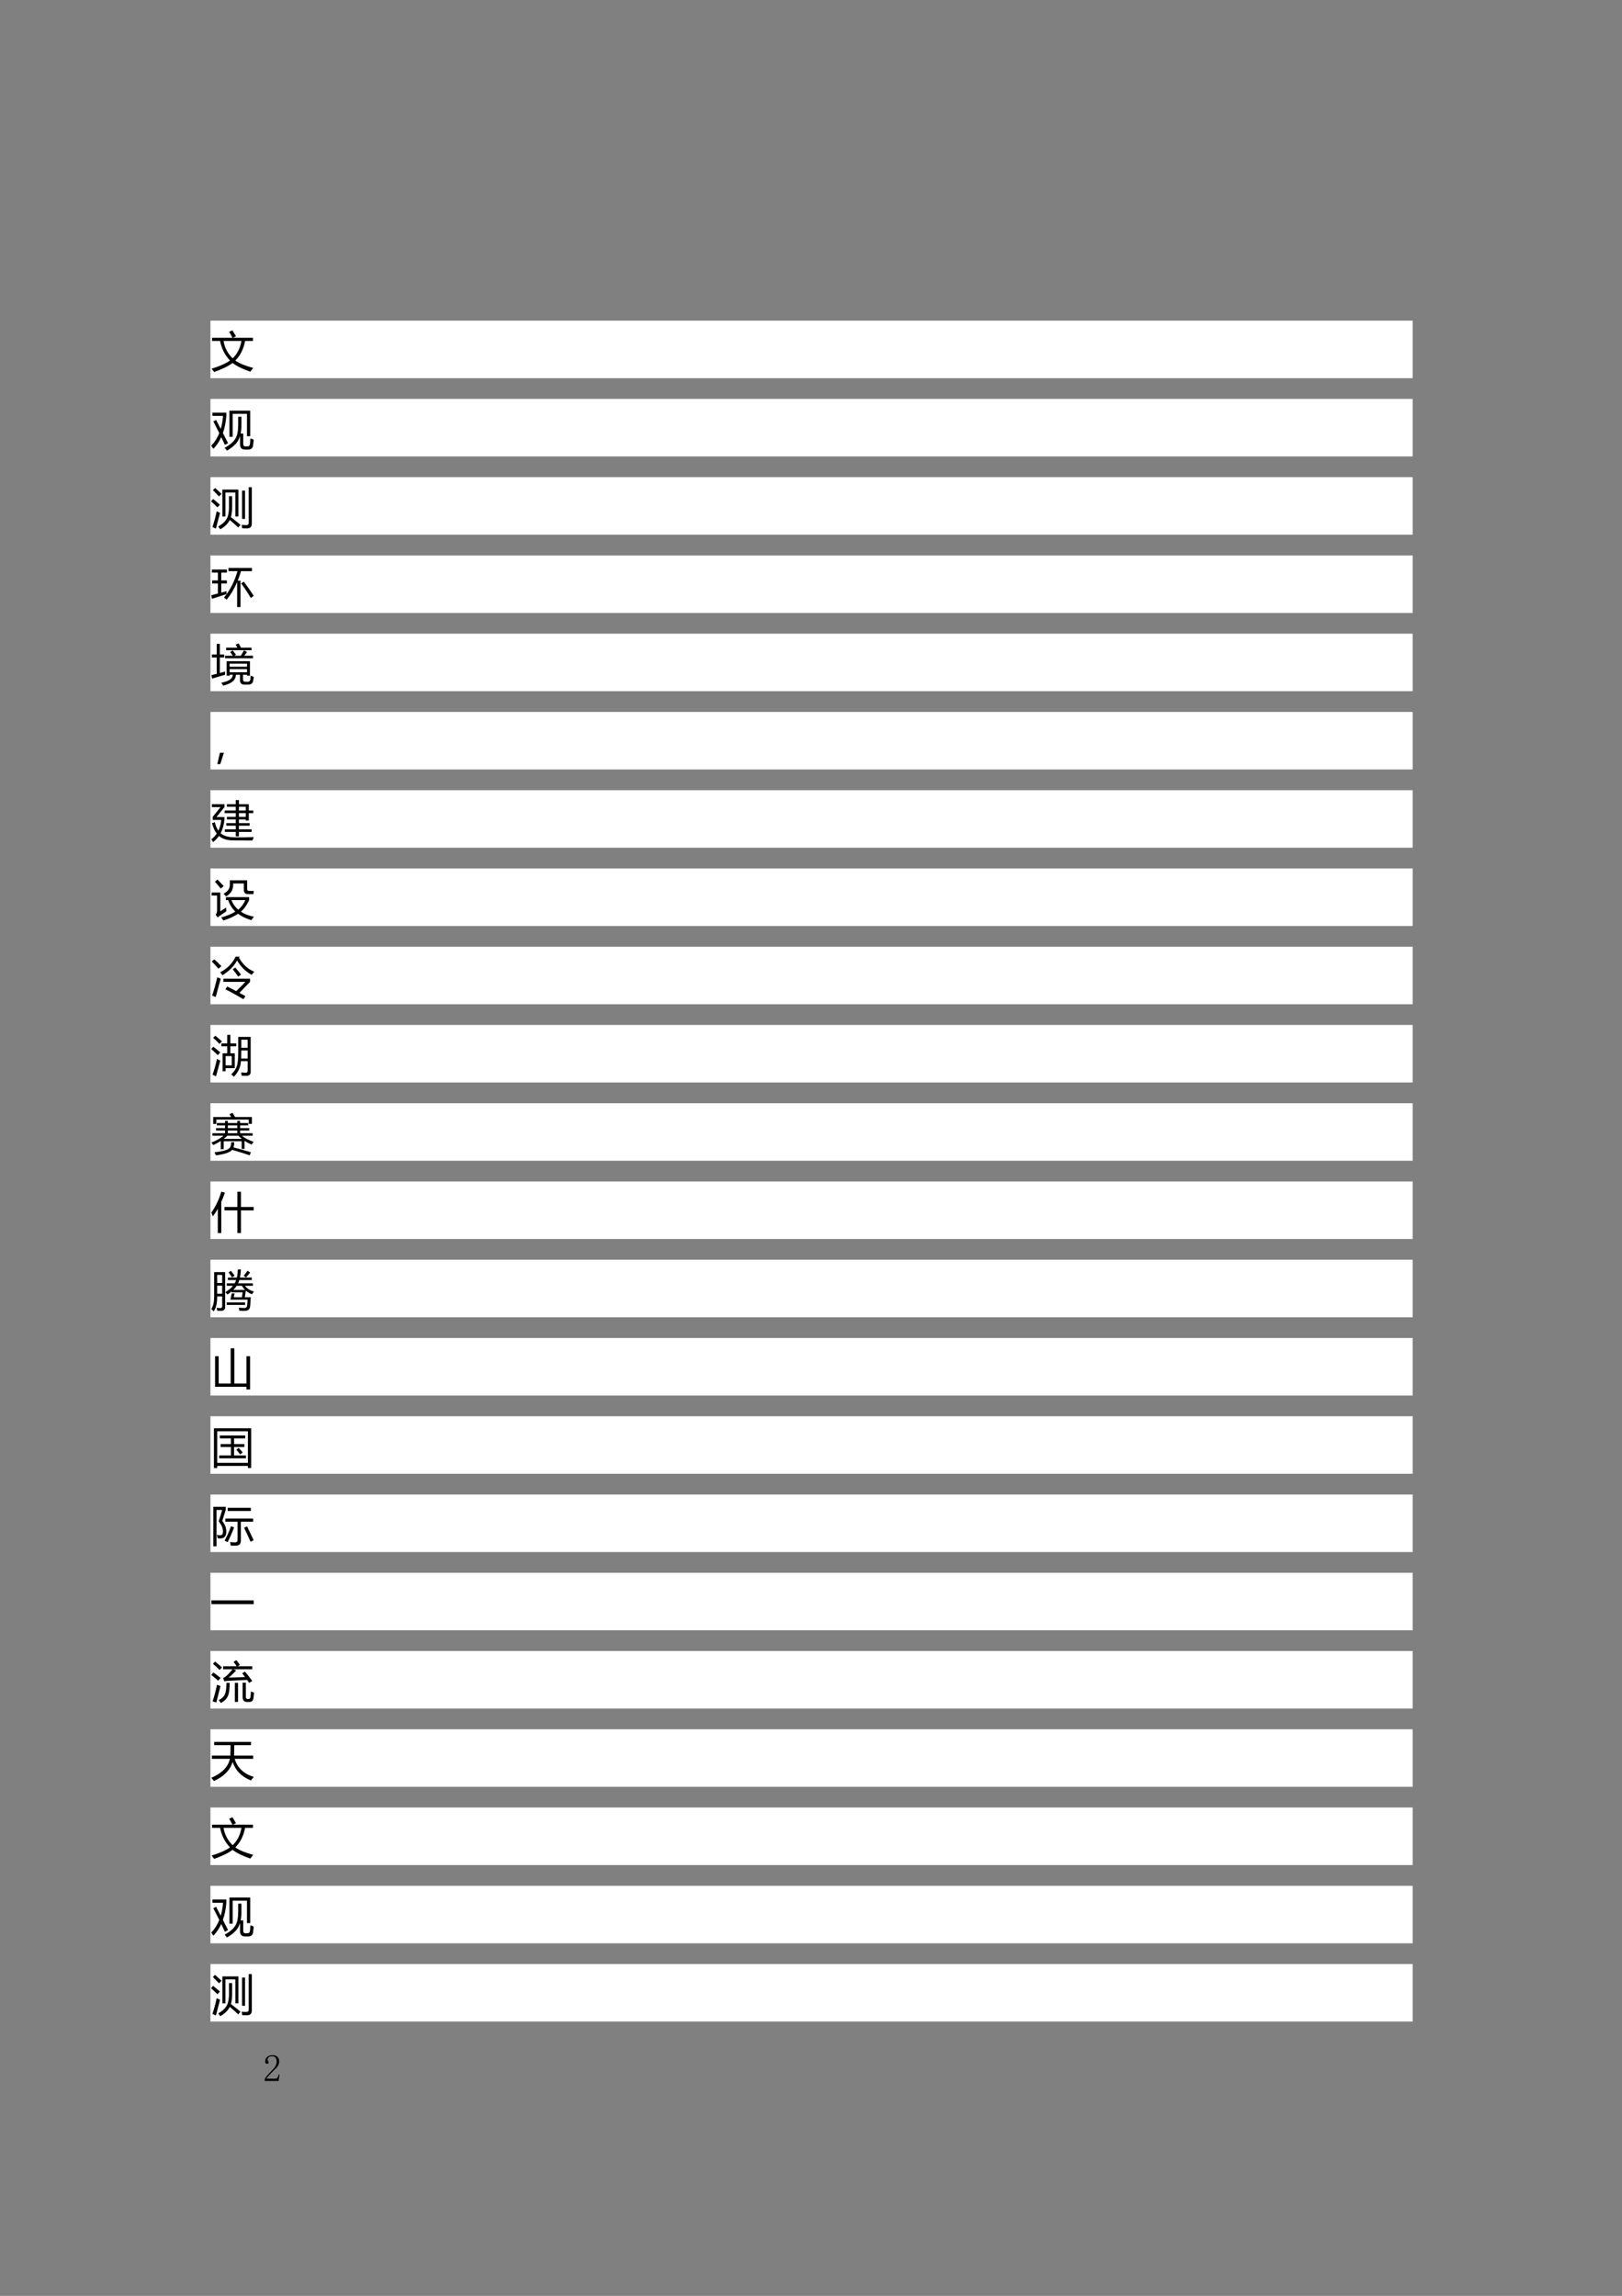
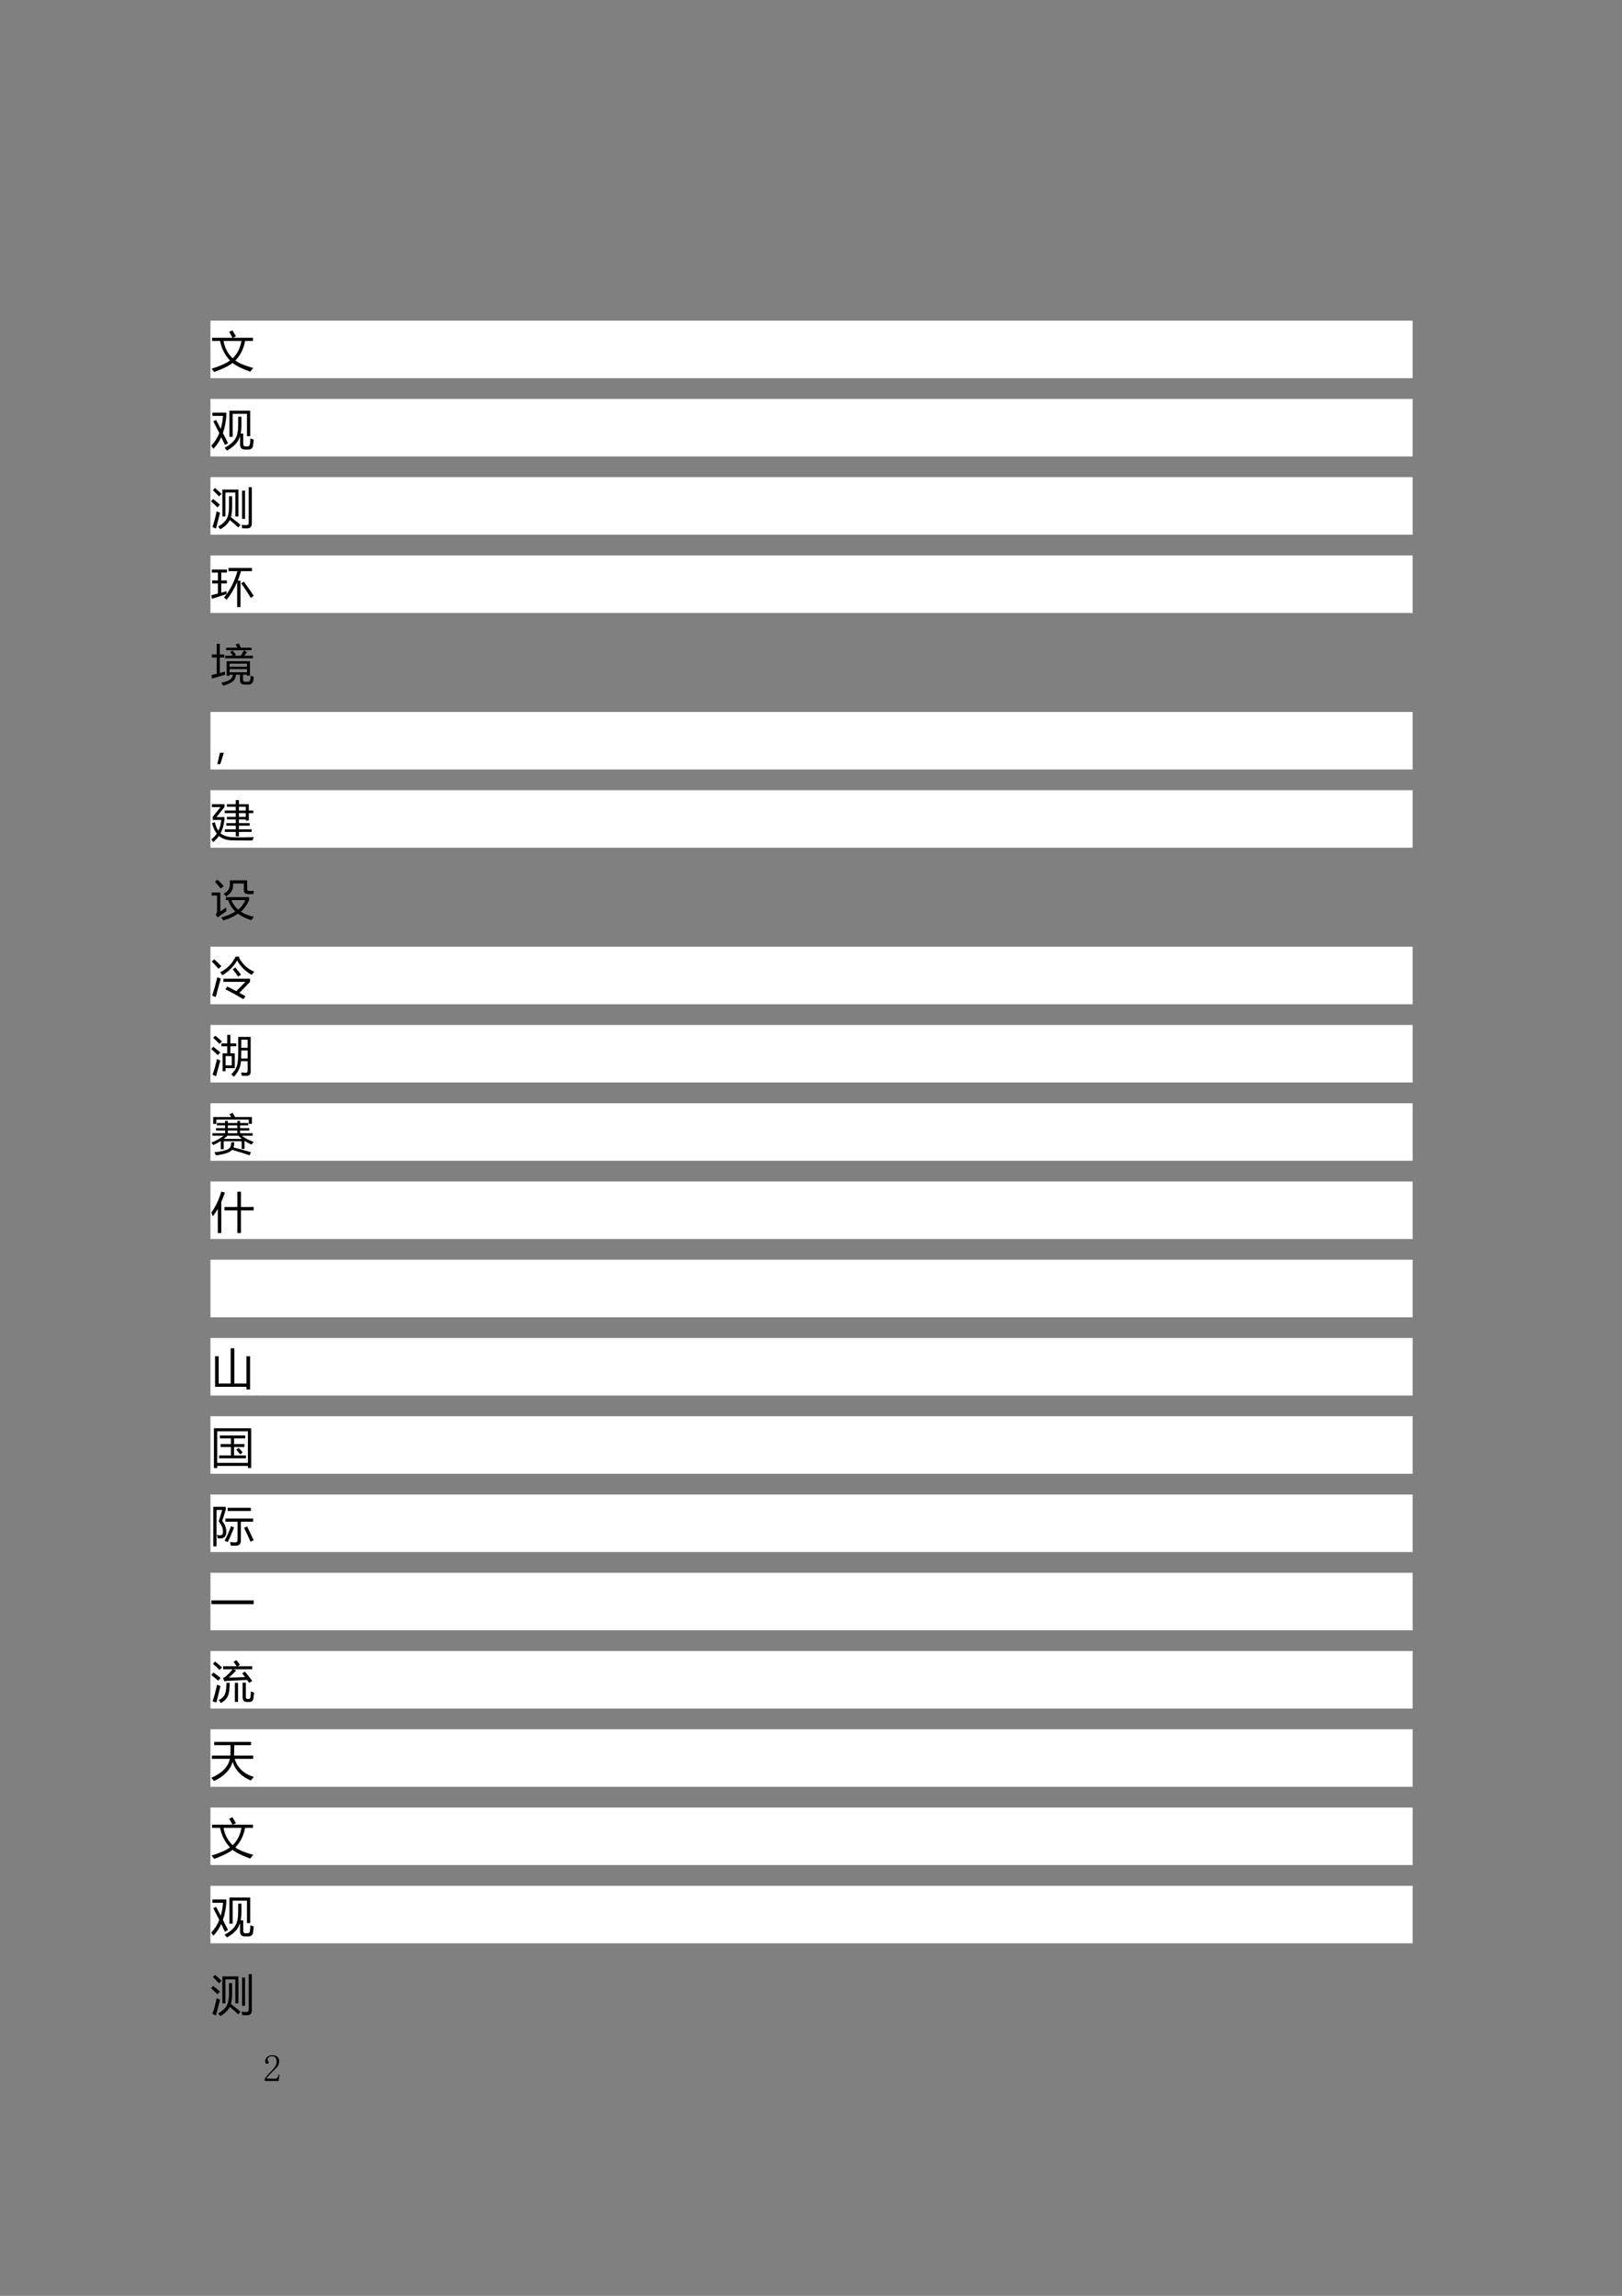
<svg xmlns="http://www.w3.org/2000/svg" xmlns:xlink="http://www.w3.org/1999/xlink" width="595pt" height="842pt" viewBox="0 0 595 842" version="1.1">
  <rect x="0" y="0" width="595" height="842" fill="#808080" stroke="none" />
  <defs>
    <g>
      <symbol overflow="visible" id="glyph0-0">
        <path style="stroke:none;" d="M 1.406 0 L 1.406 -11.797 L 9.75 -11.797 L 9.75 0 Z M 2.656 -1.25 L 8.516 -1.25 L 8.516 -10.547 L 2.656 -10.547 Z M 2.656 -1.25 " />
      </symbol>
      <symbol overflow="visible" id="glyph0-1">
        <path style="stroke:none;" d="M 0.484 -10.609 L 7.984 -10.609 C 7.461 -11.609 7.051 -12.336 6.75 -12.797 L 7.953 -13.359 C 8.242 -12.91 8.68 -12.18 9.266 -11.172 L 8.141 -10.609 L 15.484 -10.609 L 15.484 -9.453 L 12.609 -9.453 C 12.047 -6.473 10.848 -4.082 9.016 -2.281 C 10.398 -1.27 12.598 -0.359 15.609 0.453 C 15.129 0.992 14.766 1.445 14.516 1.812 C 11.578 0.789 9.41 -0.273 8.016 -1.391 C 6.609 -0.285 4.359 0.82 1.266 1.938 C 0.992 1.57 0.68 1.164 0.328 0.719 C 3.305 -0.188 5.551 -1.188 7.062 -2.281 C 5.156 -4.312 3.945 -6.703 3.438 -9.453 L 0.484 -9.453 Z M 11.266 -9.453 L 4.688 -9.453 C 5.156 -6.891 6.273 -4.77 8.047 -3.094 C 9.734 -4.664 10.805 -6.785 11.266 -9.453 Z M 11.266 -9.453 " />
      </symbol>
      <symbol overflow="visible" id="glyph0-2">
        <path style="stroke:none;" d="M 1.969 -9.188 C 2.531 -8.102 3.098 -7.008 3.672 -5.906 C 4.098 -7.344 4.379 -8.93 4.516 -10.672 L 0.625 -10.672 L 0.625 -11.859 L 5.734 -11.859 L 5.734 -10.719 C 5.547 -8.352 5.125 -6.238 4.469 -4.375 C 5.094 -3.156 5.723 -1.922 6.359 -0.672 L 5.203 -0.031 C 4.805 -0.906 4.359 -1.852 3.859 -2.875 C 3.109 -1.227 2.148 0.195 0.984 1.406 C 0.773 1.082 0.516 0.703 0.203 0.266 C 1.441 -1.016 2.422 -2.555 3.141 -4.359 C 2.484 -5.68 1.754 -7.117 0.953 -8.672 Z M 10.078 -10.359 L 11.266 -10.359 L 11.266 -7.531 C 11.266 -6.27 11.172 -5.16 10.984 -4.203 L 11.922 -4.203 L 11.922 -0.484 C 11.922 0.18 12.191 0.516 12.734 0.516 L 13.484 0.516 C 14.016 0.516 14.316 0.227 14.391 -0.344 C 14.453 -0.852 14.504 -1.547 14.547 -2.422 C 14.891 -2.273 15.301 -2.113 15.781 -1.938 C 15.695 -1.008 15.613 -0.285 15.531 0.234 C 15.375 1.191 14.781 1.672 13.75 1.672 L 12.547 1.672 C 11.359 1.672 10.766 1.051 10.766 -0.188 L 10.766 -3.281 C 10.586 -2.688 10.367 -2.16 10.109 -1.703 C 9.367 -0.367 7.984 0.883 5.953 2.062 C 5.734 1.75 5.445 1.406 5.094 1.031 C 7.039 -0.02 8.363 -1.148 9.062 -2.359 C 9.738 -3.43 10.078 -5.129 10.078 -7.453 Z M 6.859 -12.594 L 14.484 -12.594 L 14.484 -3.219 L 13.297 -3.219 L 13.297 -11.438 L 8.047 -11.438 L 8.047 -3 L 6.859 -3 Z M 6.859 -12.594 " />
      </symbol>
      <symbol overflow="visible" id="glyph0-3">
        <path style="stroke:none;" d="M 2.188 -4.391 C 2.688 -4.129 3.098 -3.938 3.422 -3.812 C 2.723 -1.195 2.219 0.727 1.906 1.969 L 0.625 1.375 C 1.238 -0.375 1.758 -2.297 2.188 -4.391 Z M 1.594 -12.922 C 2.227 -12.391 3.02 -11.672 3.969 -10.766 C 3.625 -10.43 3.312 -10.117 3.031 -9.828 C 2.27 -10.672 1.52 -11.441 0.781 -12.141 Z M 0.891 -8.906 C 1.766 -8.195 2.594 -7.492 3.375 -6.797 C 3.102 -6.516 2.801 -6.188 2.469 -5.812 C 1.531 -6.738 0.75 -7.484 0.125 -8.047 Z M 13.938 -13.219 L 15.078 -13.219 L 15.078 0.094 C 15.078 1.289 14.5 1.891 13.344 1.891 C 12.844 1.891 12.25 1.879 11.562 1.859 C 11.52 1.473 11.445 1.047 11.344 0.578 C 12.008 0.648 12.578 0.688 13.047 0.688 C 13.641 0.688 13.938 0.383 13.938 -0.219 Z M 12.594 -1.594 L 11.5 -1.594 L 11.5 -11.953 L 12.594 -11.953 Z M 4.266 -12.359 L 10.156 -12.359 L 10.156 -2.484 L 9.031 -2.484 L 9.031 -11.266 L 5.391 -11.266 L 5.391 -2.484 L 4.266 -2.484 Z M 6.703 -9.922 L 7.844 -9.922 L 7.844 -6.047 C 7.844 -4.461 7.695 -3.191 7.406 -2.234 C 8.758 -1.191 9.938 -0.25 10.938 0.594 L 10.094 1.547 C 9.258 0.754 8.227 -0.156 7 -1.188 C 6.352 0.102 5.191 1.238 3.516 2.219 C 3.285 1.883 3.031 1.551 2.75 1.219 C 4.301 0.312 5.363 -0.688 5.938 -1.781 C 6.445 -2.727 6.703 -4.141 6.703 -6.016 Z M 6.703 -9.922 " />
      </symbol>
      <symbol overflow="visible" id="glyph0-4">
        <path style="stroke:none;" d="M 6.516 -11.125 L 6.516 -12.297 L 15.125 -12.297 L 15.125 -11.125 L 11.109 -11.125 C 10.754 -9.906 10.352 -8.742 9.906 -7.641 L 10.922 -7.641 L 10.922 2.047 L 9.688 2.047 L 9.688 -7.125 C 8.645 -4.676 7.363 -2.52 5.844 -0.656 C 5.57 -0.926 5.242 -1.18 4.859 -1.422 C 7.098 -4.141 8.75 -7.375 9.812 -11.125 Z M 0.234 -2.312 C 0.984 -2.488 1.781 -2.691 2.625 -2.922 L 2.625 -6.609 L 0.531 -6.609 L 0.531 -7.734 L 2.625 -7.734 L 2.625 -10.609 L 0.422 -10.609 L 0.422 -11.734 L 5.938 -11.734 L 5.938 -10.609 L 3.859 -10.609 L 3.859 -7.734 L 5.922 -7.734 L 5.922 -6.609 L 3.859 -6.609 L 3.859 -3.25 C 4.492 -3.414 5.148 -3.598 5.828 -3.797 C 5.797 -3.41 5.789 -3.051 5.812 -2.719 C 3.738 -2.062 1.945 -1.484 0.438 -0.984 Z M 12.141 -7.281 C 13.734 -5.145 14.945 -3.414 15.781 -2.094 L 14.719 -1.281 C 13.613 -3.133 12.43 -4.922 11.172 -6.641 Z M 12.141 -7.281 " />
      </symbol>
      <symbol overflow="visible" id="glyph0-5">
        <path style="stroke:none;" d="M 5.844 -6.812 L 14.391 -6.812 L 14.391 -1.484 L 13.312 -1.484 L 13.312 -1.844 L 11.844 -1.844 L 11.844 -0.156 C 11.844 0.426 12.113 0.719 12.656 0.719 L 13.641 0.719 C 14.148 0.719 14.441 0.453 14.516 -0.078 C 14.578 -0.484 14.617 -0.961 14.641 -1.516 C 15.035 -1.336 15.422 -1.18 15.797 -1.047 C 15.723 -0.398 15.645 0.094 15.562 0.438 C 15.383 1.32 14.797 1.766 13.797 1.766 L 12.375 1.766 C 11.281 1.766 10.734 1.242 10.734 0.203 L 10.734 -1.844 L 9.281 -1.844 C 9.145 -0.695 8.695 0.156 7.938 0.719 C 7.301 1.227 6.188 1.711 4.594 2.172 C 4.375 1.816 4.133 1.457 3.875 1.094 C 5.5 0.75 6.613 0.328 7.219 -0.172 C 7.719 -0.555 8.02 -1.113 8.125 -1.844 L 6.922 -1.844 L 6.922 -1.484 L 5.844 -1.484 Z M 0.266 -1.703 C 0.828 -1.828 1.473 -1.984 2.203 -2.172 L 2.203 -8.156 L 0.422 -8.156 L 0.422 -9.266 L 2.203 -9.266 L 2.203 -13.172 L 3.344 -13.172 L 3.344 -9.266 L 4.953 -9.266 L 4.953 -8.156 L 3.344 -8.156 L 3.344 -2.484 C 3.926 -2.641 4.555 -2.812 5.234 -3 C 5.242 -2.551 5.258 -2.16 5.281 -1.828 C 3.676 -1.391 2.082 -0.914 0.5 -0.406 Z M 5.281 -8.812 L 8.094 -8.812 C 7.812 -9.258 7.492 -9.711 7.141 -10.172 L 8.062 -10.75 C 8.488 -10.227 8.883 -9.711 9.25 -9.203 L 8.672 -8.812 L 11.031 -8.812 C 11.445 -9.457 11.836 -10.109 12.203 -10.766 L 13.328 -10.141 C 12.973 -9.68 12.625 -9.238 12.281 -8.812 L 15.5 -8.812 L 15.5 -7.875 L 5.281 -7.875 Z M 5.656 -11.766 L 9.781 -11.766 C 9.594 -12.141 9.383 -12.52 9.156 -12.906 L 10.25 -13.359 C 10.57 -12.797 10.844 -12.266 11.062 -11.766 L 14.969 -11.766 L 14.969 -10.828 L 5.656 -10.828 Z M 6.922 -2.75 L 13.312 -2.75 L 13.312 -3.906 L 6.922 -3.906 Z M 13.312 -5.906 L 6.922 -5.906 L 6.922 -4.781 L 13.312 -4.781 Z M 13.312 -5.906 " />
      </symbol>
      <symbol overflow="visible" id="glyph0-6">
        <path style="stroke:none;" d="M 4.828 -1.938 L 3.516 2.234 L 2.422 2.234 L 3.375 -1.938 Z M 4.828 -1.938 " />
      </symbol>
      <symbol overflow="visible" id="glyph0-7">
        <path style="stroke:none;" d="M 5.188 -2.531 L 9.188 -2.531 L 9.188 -3.891 L 5.719 -3.891 L 5.719 -4.828 L 9.188 -4.828 L 9.188 -6.188 L 5.938 -6.188 L 5.938 -7.125 L 9.188 -7.125 L 9.188 -8.484 L 5.125 -8.484 L 5.125 -9.453 L 9.188 -9.453 L 9.188 -10.812 L 5.938 -10.812 L 5.938 -11.75 L 9.188 -11.75 L 9.188 -13.281 L 10.344 -13.281 L 10.344 -11.75 L 13.969 -11.75 L 13.969 -9.453 L 15.609 -9.453 L 15.609 -8.484 L 13.969 -8.484 L 13.969 -5.766 L 12.844 -5.766 L 12.844 -6.188 L 10.344 -6.188 L 10.344 -4.828 L 14.281 -4.828 L 14.281 -3.891 L 10.344 -3.891 L 10.344 -2.531 L 15 -2.531 L 15 -1.594 L 10.344 -1.594 L 10.344 0.031 L 9.188 0.031 L 9.188 -1.594 L 5.188 -1.594 Z M 1.5 -5.172 C 1.812 -3.898 2.25 -2.852 2.812 -2.031 C 3.375 -3.176 3.723 -4.5 3.859 -6 L 0.734 -6 L 0.734 -7.141 L 3.609 -10.688 L 0.422 -10.688 L 0.422 -11.75 L 5.047 -11.75 L 5.047 -10.688 L 2.109 -7.062 L 5.031 -7.062 L 5.031 -6.141 C 4.844 -4.203 4.375 -2.523 3.625 -1.109 C 4.758 -0.117 6.52 0.379 8.906 0.391 C 10.883 0.43 13.18 0.406 15.797 0.312 C 15.617 0.738 15.445 1.148 15.281 1.547 C 12.895 1.535 10.586 1.523 8.359 1.516 C 6.035 1.516 4.254 0.969 3.016 -0.125 C 2.43 0.738 1.719 1.488 0.875 2.125 C 0.707 1.82 0.492 1.484 0.234 1.109 C 1.016 0.516 1.672 -0.18 2.203 -0.984 C 1.504 -1.867 0.926 -3.133 0.469 -4.781 Z M 10.344 -7.125 L 12.844 -7.125 L 12.844 -8.484 L 10.344 -8.484 Z M 12.844 -10.812 L 10.344 -10.812 L 10.344 -9.453 L 12.844 -9.453 Z M 12.844 -10.812 " />
      </symbol>
      <symbol overflow="visible" id="glyph0-8">
        <path style="stroke:none;" d="M 5.578 -5.297 L 5.578 -6.375 L 14.094 -6.375 L 14.094 -5.297 C 13.27 -3.484 12.254 -2.066 11.047 -1.047 C 12.379 -0.16 13.977 0.453 15.844 0.797 C 15.477 1.266 15.16 1.688 14.891 2.062 C 13.035 1.52 11.414 0.738 10.031 -0.281 C 8.613 0.676 6.82 1.5 4.656 2.188 C 4.383 1.801 4.113 1.426 3.844 1.062 C 5.914 0.5 7.645 -0.211 9.031 -1.078 C 7.82 -2.242 6.945 -3.648 6.406 -5.297 Z M 12.141 -11.391 L 8.234 -11.391 L 8.234 -10.938 C 8.234 -9.02 7.359 -7.594 5.609 -6.656 C 5.328 -7 5.023 -7.32 4.703 -7.625 C 6.242 -8.414 7.016 -9.508 7.016 -10.906 L 7.016 -12.547 L 13.359 -12.547 L 13.359 -9.359 C 13.359 -8.891 13.598 -8.656 14.078 -8.656 L 15.797 -8.656 C 15.742 -8.227 15.703 -7.844 15.672 -7.5 L 13.609 -7.5 C 12.629 -7.5 12.141 -8.039 12.141 -9.125 Z M 5.625 -2.578 C 5.645 -2.086 5.68 -1.625 5.734 -1.188 C 4.305 -0.25 3.242 0.5 2.547 1.062 L 1.797 0.031 C 2.148 -0.32 2.328 -0.797 2.328 -1.391 L 2.328 -6.953 L 0.344 -6.953 L 0.344 -8.078 L 3.516 -8.078 L 3.516 -1.141 C 4.191 -1.586 4.895 -2.066 5.625 -2.578 Z M 2.469 -12.828 C 3.27 -12.035 4.035 -11.234 4.766 -10.422 L 3.672 -9.516 C 2.91 -10.492 2.195 -11.328 1.531 -12.016 Z M 7.578 -5.297 C 8.109 -3.961 8.938 -2.789 10.062 -1.781 C 11.164 -2.633 12.047 -3.805 12.703 -5.297 Z M 7.578 -5.297 " />
      </symbol>
      <symbol overflow="visible" id="glyph0-9">
        <path style="stroke:none;" d="M 5.391 -1.281 L 6.062 -2.297 C 7.094 -1.785 8.191 -1.223 9.359 -0.609 C 10.672 -1.891 11.789 -3.02 12.719 -4 L 4.641 -4 L 4.641 -5.172 L 14.422 -5.172 L 14.422 -4 C 13.086 -2.602 11.789 -1.258 10.531 0.031 C 11.238 0.406 11.977 0.805 12.75 1.234 L 11.969 2.344 C 9.57 0.914 7.379 -0.289 5.391 -1.281 Z M 10.562 -13.25 L 10.359 -12.875 C 11.773 -10.363 13.645 -8.656 15.969 -7.75 C 15.613 -7.344 15.301 -6.945 15.031 -6.562 C 12.812 -7.781 11.023 -9.539 9.672 -11.844 C 8.555 -9.781 6.77 -7.973 4.312 -6.422 C 4.062 -6.797 3.773 -7.16 3.453 -7.516 C 6.023 -8.828 7.922 -10.738 9.141 -13.25 Z M 2.406 -5.703 C 2.844 -5.484 3.27 -5.312 3.688 -5.188 C 3.02 -2.844 2.406 -0.598 1.844 1.547 L 0.531 1.031 C 1.258 -1.195 1.883 -3.441 2.406 -5.703 Z M 1.281 -12.281 C 2.176 -11.52 3.055 -10.68 3.922 -9.766 L 2.828 -8.828 C 2.047 -9.766 1.234 -10.645 0.391 -11.469 Z M 8.078 -8.609 L 9.016 -9.266 C 9.766 -8.398 10.469 -7.531 11.125 -6.656 L 10.078 -5.938 C 9.41 -6.906 8.742 -7.797 8.078 -8.609 Z M 8.078 -8.609 " />
      </symbol>
      <symbol overflow="visible" id="glyph0-10">
        <path style="stroke:none;" d="M 10.094 -12.516 L 14.656 -12.516 L 14.656 0.281 C 14.656 1.258 14.148 1.75 13.141 1.75 C 12.535 1.75 11.938 1.734 11.344 1.703 C 11.312 1.398 11.25 1.004 11.156 0.516 C 11.945 0.586 12.516 0.625 12.859 0.625 C 13.316 0.625 13.547 0.391 13.547 -0.078 L 13.547 -3.625 L 11.078 -3.625 C 11.004 -1.57 10.145 0.332 8.5 2.094 C 8.219 1.812 7.891 1.523 7.516 1.234 C 8.578 0.242 9.273 -0.789 9.609 -1.875 C 9.93 -2.852 10.094 -4.523 10.094 -6.891 Z M 4.359 -6.516 L 6.062 -6.516 L 6.062 -9.078 L 3.906 -9.078 L 3.906 -10.141 L 6.062 -10.141 L 6.062 -13.266 L 7.203 -13.266 L 7.203 -10.141 L 9.375 -10.141 L 9.375 -9.078 L 7.203 -9.078 L 7.203 -6.516 L 8.812 -6.516 L 8.812 -1.047 L 5.453 -1.047 L 5.453 0.062 L 4.359 0.062 Z M 7.719 -2.078 L 7.719 -5.484 L 5.453 -5.484 L 5.453 -2.078 Z M 2.281 -4.438 C 2.77 -4.176 3.18 -3.984 3.516 -3.859 C 3.191 -2.711 2.672 -0.785 1.953 1.922 L 0.672 1.328 C 1.328 -0.484 1.863 -2.406 2.281 -4.438 Z M 11.156 -4.594 L 13.547 -4.594 L 13.547 -7.562 L 11.203 -7.562 C 11.211 -6.613 11.195 -5.625 11.156 -4.594 Z M 13.547 -11.5 L 11.203 -11.5 L 11.203 -8.531 L 13.547 -8.531 Z M 0.969 -8.938 C 1.781 -8.289 2.629 -7.586 3.516 -6.828 C 3.117 -6.41 2.812 -6.082 2.594 -5.844 C 1.945 -6.477 1.145 -7.223 0.188 -8.078 Z M 1.688 -12.953 C 2.539 -12.266 3.352 -11.566 4.125 -10.859 C 3.781 -10.535 3.473 -10.227 3.203 -9.938 C 2.617 -10.582 1.848 -11.332 0.891 -12.188 Z M 1.688 -12.953 " />
      </symbol>
      <symbol overflow="visible" id="glyph0-11">
        <path style="stroke:none;" d="M 15.766 -2.75 C 15.492 -2.438 15.234 -2.098 14.984 -1.734 C 14.023 -2.141 13.164 -2.594 12.406 -3.094 L 12.406 -0.141 L 11.344 -0.141 L 11.344 -2.953 L 4.75 -2.953 L 4.75 -0.047 L 3.688 -0.047 L 3.688 -3.062 C 2.789 -2.469 1.875 -1.969 0.938 -1.562 C 0.676 -1.938 0.441 -2.238 0.234 -2.469 C 1.91 -3.102 3.41 -3.941 4.734 -4.984 L 0.625 -4.984 L 0.625 -5.891 L 5.25 -5.891 L 5.25 -6.891 L 1.938 -6.891 L 1.938 -7.766 L 5.25 -7.766 L 5.25 -8.766 L 2.25 -8.766 L 2.25 -9.641 L 5.25 -9.641 L 5.25 -10.406 L 6.281 -10.406 L 6.281 -9.641 L 9.75 -9.641 L 9.75 -10.406 L 10.781 -10.406 L 10.781 -9.641 L 13.75 -9.641 L 13.75 -8.766 L 10.781 -8.766 L 10.781 -7.766 L 14.156 -7.766 L 14.156 -6.891 L 10.781 -6.891 L 10.781 -5.891 L 15.375 -5.891 L 15.375 -4.984 L 11.453 -4.984 C 12.535 -4.055 13.973 -3.312 15.766 -2.75 Z M 0.906 -11.844 L 7.5 -11.844 C 7.281 -12.227 7.078 -12.57 6.891 -12.875 L 8 -13.375 C 8.25 -13 8.555 -12.488 8.922 -11.844 L 15.109 -11.844 L 15.109 -9.328 L 13.953 -9.328 L 13.953 -10.906 L 2.047 -10.906 L 2.047 -9.312 L 0.906 -9.312 Z M 8.625 -2.578 C 8.625 -1.836 8.531 -1.211 8.344 -0.703 C 10.469 -0.148 12.602 0.441 14.75 1.078 L 14.281 2.203 C 12.312 1.523 10.172 0.852 7.859 0.188 C 7.086 1.133 5.113 1.812 1.938 2.219 C 1.906 2.156 1.711 1.785 1.359 1.109 C 4.305 0.766 6.109 0.281 6.766 -0.344 C 7.266 -0.75 7.516 -1.492 7.516 -2.578 Z M 4.75 -3.828 L 11.406 -3.828 C 10.957 -4.191 10.551 -4.578 10.188 -4.984 L 6.109 -4.984 C 5.66 -4.566 5.207 -4.18 4.75 -3.828 Z M 6.281 -7.766 L 9.75 -7.766 L 9.75 -8.766 L 6.281 -8.766 Z M 6.281 -5.891 L 9.75 -5.891 L 9.75 -6.891 L 6.281 -6.891 Z M 6.281 -5.891 " />
      </symbol>
      <symbol overflow="visible" id="glyph0-12">
        <path style="stroke:none;" d="M 5.047 -7.547 L 9.766 -7.547 L 9.766 -13.141 L 11.094 -13.141 L 11.094 -7.547 L 15.766 -7.547 L 15.766 -6.297 L 11.094 -6.297 L 11.094 2 L 9.766 2 L 9.766 -6.297 L 5.047 -6.297 Z M 0.219 -5.484 C 1.77 -7.629 2.988 -10.191 3.875 -13.172 L 5.203 -12.797 C 4.785 -11.586 4.344 -10.457 3.875 -9.406 L 3.875 2.016 L 2.594 2.016 L 2.594 -6.859 C 2.02 -5.848 1.414 -4.938 0.781 -4.125 C 0.613 -4.57 0.426 -5.023 0.219 -5.484 Z M 0.219 -5.484 " />
      </symbol>
      <symbol overflow="visible" id="glyph0-13">
-         <path style="stroke:none;" d="M 8.766 -4.531 L 8.453 -3.141 L 11.438 -3.141 L 11.703 -4.953 L 7.672 -4.953 L 7.672 -5.281 C 7.223 -4.895 6.711 -4.516 6.141 -4.141 C 5.891 -4.453 5.633 -4.742 5.375 -5.016 C 6.582 -5.766 7.516 -6.539 8.172 -7.344 L 5.875 -7.344 L 5.875 -8.25 L 8.797 -8.25 C 8.992 -8.602 9.172 -9.004 9.328 -9.453 L 6.297 -9.453 L 6.297 -10.359 L 9.594 -10.359 C 9.789 -11.223 9.91 -12.211 9.953 -13.328 L 11.078 -13.328 C 11.023 -12.223 10.906 -11.234 10.719 -10.359 L 15.078 -10.359 L 15.078 -9.453 L 10.484 -9.453 C 10.359 -9.016 10.211 -8.613 10.047 -8.25 L 15.469 -8.25 L 15.469 -7.344 L 12.547 -7.344 C 13.328 -6.32 14.438 -5.617 15.875 -5.234 C 15.602 -4.91 15.352 -4.578 15.125 -4.234 C 14.27 -4.555 13.52 -5 12.875 -5.562 L 12.516 -3.141 L 14.688 -3.141 C 14.602 -1.773 14.535 -0.75 14.484 -0.062 C 14.422 1.207 13.77 1.844 12.531 1.844 C 11.914 1.844 11.238 1.828 10.5 1.797 C 10.438 1.461 10.367 1.094 10.297 0.688 C 11.055 0.758 11.742 0.797 12.359 0.797 C 12.992 0.797 13.336 0.457 13.391 -0.219 C 13.441 -0.82 13.488 -1.504 13.531 -2.266 L 7.219 -2.266 L 7.703 -4.531 Z M 1.266 -12.359 L 5.297 -12.359 L 5.297 0.406 C 5.297 1.363 4.812 1.844 3.844 1.844 C 3.164 1.844 2.676 1.828 2.375 1.797 C 2.344 1.492 2.281 1.133 2.188 0.719 C 2.719 0.789 3.176 0.828 3.562 0.828 C 3.988 0.828 4.203 0.613 4.203 0.188 L 4.203 -3.453 L 2.359 -3.453 L 2.359 -3.219 C 2.359 -0.883 1.93 0.875 1.078 2.062 C 0.848 1.758 0.562 1.469 0.219 1.188 C 0.914 0.125 1.266 -1.383 1.266 -3.344 Z M 5.859 -1.234 L 12.609 -1.234 L 12.609 -0.328 L 5.859 -0.328 Z M 2.359 -4.422 L 4.203 -4.422 L 4.203 -7.406 L 2.359 -7.406 Z M 4.203 -11.344 L 2.359 -11.344 L 2.359 -8.375 L 4.203 -8.375 Z M 8.266 -5.828 L 12.594 -5.828 C 12.145 -6.266 11.754 -6.77 11.422 -7.344 L 9.547 -7.344 C 9.211 -6.832 8.785 -6.328 8.266 -5.828 Z M 12.094 -11.031 C 12.633 -11.676 13.098 -12.285 13.484 -12.859 L 14.469 -12.203 C 13.906 -11.504 13.398 -10.906 12.953 -10.406 Z M 6.531 -12.25 L 7.406 -12.828 C 7.863 -12.297 8.316 -11.703 8.766 -11.047 L 7.812 -10.422 C 7.406 -11.078 6.977 -11.688 6.531 -12.25 Z M 6.531 -12.25 " />
-       </symbol>
+         </symbol>
      <symbol overflow="visible" id="glyph0-14">
        <path style="stroke:none;" d="M 13.094 1.984 L 13.094 1 L 1.594 1 L 1.594 -10.219 L 2.922 -10.219 L 2.922 -0.203 L 7.312 -0.203 L 7.312 -13.125 L 8.672 -13.125 L 8.672 -0.203 L 13.094 -0.203 L 13.094 -10.219 L 14.438 -10.219 L 14.438 1.984 Z M 13.094 1.984 " />
      </symbol>
      <symbol overflow="visible" id="glyph0-15">
        <path style="stroke:none;" d="M 1.172 -12.5 L 14.844 -12.5 L 14.844 2.094 L 13.641 2.094 L 13.641 1.312 L 2.375 1.312 L 2.375 2.109 L 1.172 2.109 Z M 13.641 -11.391 L 2.375 -11.391 L 2.375 0.203 L 13.641 0.203 Z M 3.094 -2.531 L 7.406 -2.531 L 7.406 -5.625 L 3.641 -5.625 L 3.641 -6.688 L 7.406 -6.688 L 7.406 -8.781 L 3.344 -8.781 L 3.344 -9.844 L 12.656 -9.844 L 12.656 -8.781 L 8.562 -8.781 L 8.562 -6.688 L 12.344 -6.688 L 12.344 -5.625 L 8.562 -5.625 L 8.562 -2.531 L 12.906 -2.531 L 12.906 -1.469 L 3.094 -1.469 Z M 9.375 -4.625 L 10.25 -5.281 C 10.82 -4.688 11.312 -4.129 11.719 -3.609 L 10.797 -2.906 C 10.297 -3.582 9.82 -4.156 9.375 -4.625 Z M 9.375 -4.625 " />
      </symbol>
      <symbol overflow="visible" id="glyph0-16">
        <path style="stroke:none;" d="M 5.641 -4.203 C 5.91 -2.242 5.41 -1.125 4.141 -0.844 C 3.734 -0.758 3.207 -0.754 2.562 -0.828 C 2.477 -1.254 2.363 -1.676 2.219 -2.094 C 2.77 -1.957 3.254 -1.914 3.672 -1.969 C 4.398 -2.051 4.645 -2.797 4.406 -4.203 C 4.258 -5.016 3.766 -5.973 2.922 -7.078 C 3.348 -8.348 3.773 -9.734 4.203 -11.234 L 2.125 -11.234 L 2.125 2.109 L 0.938 2.109 L 0.938 -12.391 L 5.5 -12.391 L 5.5 -11.266 C 5.02 -9.711 4.598 -8.363 4.234 -7.219 C 5.066 -6.082 5.535 -5.078 5.641 -4.203 Z M 5.375 -8.078 L 15.562 -8.078 L 15.562 -6.922 L 11.062 -6.922 L 11.062 -0.047 C 11.062 1.234 10.445 1.875 9.219 1.875 C 8.727 1.875 8.102 1.867 7.344 1.859 C 7.25 1.297 7.164 0.852 7.094 0.531 C 7.883 0.613 8.5 0.656 8.938 0.656 C 9.539 0.656 9.844 0.332 9.844 -0.312 L 9.844 -6.922 L 5.375 -6.922 Z M 6.219 -12.016 L 14.719 -12.016 L 14.719 -10.859 L 6.219 -10.859 Z M 7.422 -5.25 L 8.578 -4.828 C 7.836 -2.859 7.047 -1.062 6.203 0.562 C 5.742 0.312 5.375 0.129 5.094 0.016 C 6.02 -1.672 6.797 -3.426 7.422 -5.25 Z M 12.25 -4.688 L 13.328 -5.219 C 14.18 -3.477 14.988 -1.785 15.75 -0.141 L 14.609 0.422 C 14.023 -0.93 13.238 -2.633 12.25 -4.688 Z M 12.25 -4.688 " />
      </symbol>
      <symbol overflow="visible" id="glyph0-17">
        <path style="stroke:none;" d="M 0.25 -6.766 L 15.781 -6.766 L 15.781 -5.391 L 0.25 -5.391 Z M 0.25 -6.766 " />
      </symbol>
      <symbol overflow="visible" id="glyph0-18">
        <path style="stroke:none;" d="M 12.531 -9.359 C 13.344 -8.422 14.242 -7.281 15.234 -5.938 C 14.848 -5.695 14.473 -5.453 14.109 -5.203 C 13.848 -5.578 13.598 -5.941 13.359 -6.297 C 10.797 -6.18 8.441 -6.066 6.297 -5.953 C 5.961 -5.941 5.547 -5.879 5.047 -5.766 L 4.516 -6.938 C 4.898 -7.133 5.266 -7.375 5.609 -7.656 C 6.422 -8.344 7.223 -9.191 8.016 -10.203 L 4.547 -10.203 L 4.547 -11.312 L 9.516 -11.312 C 9.117 -11.926 8.738 -12.461 8.375 -12.922 L 9.406 -13.562 C 9.789 -13.07 10.227 -12.5 10.719 -11.844 L 9.906 -11.312 L 15.219 -11.312 L 15.219 -10.203 L 8.312 -10.203 L 9.344 -9.766 C 8.375 -8.723 7.469 -7.848 6.625 -7.141 C 8.312 -7.191 10.305 -7.258 12.609 -7.344 C 12.242 -7.832 11.895 -8.285 11.562 -8.703 Z M 11.703 -5.281 L 12.875 -5.281 L 12.875 -0.047 C 12.875 0.441 13.062 0.688 13.438 0.688 L 13.984 0.688 C 14.305 0.688 14.508 0.414 14.594 -0.125 C 14.664 -0.688 14.711 -1.344 14.734 -2.094 C 15.098 -1.926 15.488 -1.773 15.906 -1.641 C 15.832 -0.766 15.754 -0.086 15.672 0.391 C 15.547 1.316 15.051 1.781 14.188 1.781 L 13.219 1.781 C 12.207 1.781 11.703 1.164 11.703 -0.062 Z M 5.766 -5.219 L 6.953 -5.219 C 6.953 -2.938 6.738 -1.336 6.312 -0.422 C 5.883 0.598 5.02 1.461 3.719 2.172 C 3.477 1.785 3.211 1.441 2.922 1.141 C 4.109 0.516 4.863 -0.207 5.188 -1.031 C 5.57 -1.82 5.766 -3.219 5.766 -5.219 Z M 0.688 1.547 C 1.312 -0.297 1.852 -2.32 2.312 -4.531 C 2.77 -4.332 3.191 -4.172 3.578 -4.047 C 3.109 -2.242 2.602 -0.238 2.062 1.969 Z M 8.844 -5.219 L 10.016 -5.219 L 10.016 1.766 L 8.844 1.766 Z M 0.203 -8.125 L 0.984 -9.031 C 1.828 -8.445 2.711 -7.773 3.641 -7.016 C 3.266 -6.578 2.961 -6.238 2.734 -6 C 1.648 -6.969 0.805 -7.676 0.203 -8.125 Z M 0.812 -12.203 L 1.609 -13.031 C 2.367 -12.426 3.219 -11.707 4.156 -10.875 L 3.234 -9.953 C 2.367 -10.828 1.562 -11.578 0.812 -12.203 Z M 0.812 -12.203 " />
      </symbol>
      <symbol overflow="visible" id="glyph0-19">
        <path style="stroke:none;" d="M 0.219 0.891 C 4.125 -0.773 6.395 -3.094 7.031 -6.062 L 0.422 -6.062 L 0.422 -7.25 L 7.203 -7.25 C 7.242 -7.988 7.266 -9.266 7.266 -11.078 L 1.281 -11.078 L 1.281 -12.266 L 14.781 -12.266 L 14.781 -11.078 L 8.641 -11.078 C 8.629 -9.984 8.609 -8.707 8.578 -7.25 L 15.578 -7.25 L 15.578 -6.062 L 8.797 -6.062 C 9.785 -2.758 12.117 -0.547 15.797 0.578 C 15.367 1.086 15.008 1.52 14.719 1.875 C 11.32 0.5 9.086 -1.766 8.016 -4.922 C 7.191 -1.984 4.914 0.348 1.188 2.078 C 0.969 1.797 0.645 1.398 0.219 0.891 Z M 0.219 0.891 " />
      </symbol>
      <symbol overflow="visible" id="glyph1-0">
        <path style="stroke:none;" d="" />
      </symbol>
      <symbol overflow="visible" id="glyph1-1">
        <path style="stroke:none;" d="M 0 0 Z M 0 0 " />
      </symbol>
      <symbol overflow="visible" id="glyph1-2">
        <path style="stroke:none;" d="M 5.094 -7.281 C 5.094 -7.938 4.945 -8.438 4.656 -8.781 C 4.363 -9.125 3.926 -9.297 3.344 -9.297 C 2.906 -9.297 2.531 -9.176 2.219 -8.938 C 1.906 -8.707 1.75 -8.41 1.75 -8.047 C 1.75 -7.828 1.82 -7.645 1.969 -7.5 C 2.082 -7.352 2.141 -7.207 2.141 -7.062 C 2.141 -6.875 2.094 -6.734 2 -6.641 C 1.906 -6.555 1.77 -6.516 1.594 -6.516 C 1.375 -6.516 1.195 -6.578 1.062 -6.703 C 0.938 -6.828 0.875 -7.035 0.875 -7.328 C 0.875 -8.098 1.145 -8.68 1.688 -9.078 C 2.238 -9.484 2.828 -9.688 3.453 -9.688 C 4.328 -9.688 4.973 -9.469 5.391 -9.031 C 5.805 -8.594 6.016 -8.047 6.016 -7.391 C 6.016 -6.953 5.914 -6.516 5.719 -6.078 C 5.52 -5.641 5.203 -5.219 4.766 -4.812 C 3.703 -3.789 2.891 -2.961 2.328 -2.328 C 1.766 -1.691 1.426 -1.266 1.312 -1.047 L 4.547 -1.047 C 4.867 -1.047 5.141 -1.172 5.359 -1.422 C 5.578 -1.68 5.723 -2.066 5.797 -2.578 L 6.125 -2.578 L 5.797 -0.219 L 0.719 -0.219 L 0.719 -0.938 C 0.895 -1.258 1.191 -1.676 1.609 -2.188 C 2.035 -2.695 2.594 -3.301 3.281 -4 C 3.906 -4.613 4.363 -5.191 4.656 -5.734 C 4.945 -6.285 5.094 -6.801 5.094 -7.281 Z M 5.094 -7.281 " />
      </symbol>
    </g>
  </defs>
  <g id="surface1">
    <path style=" stroke:none;fill-rule:evenodd;fill:rgb(100%,100%,100%);fill-opacity:1;" d="M 77.199 138.699 L 518.199 138.699 L 518.199 117.602 L 77.199 117.602 Z M 77.199 138.699 " />
    <g style="fill:rgb(0%,0%,0%);fill-opacity:1;">
      <use xlink:href="#glyph0-1" x="77.3" y="134.5" />
    </g>
    <path style=" stroke:none;fill-rule:evenodd;fill:rgb(100%,100%,100%);fill-opacity:1;" d="M 77.199 167.398 L 518.199 167.398 L 518.199 146.301 L 77.199 146.301 Z M 77.199 167.398 " />
    <g style="fill:rgb(0%,0%,0%);fill-opacity:1;">
      <use xlink:href="#glyph0-2" x="77.3" y="163.2" />
    </g>
    <path style=" stroke:none;fill-rule:evenodd;fill:rgb(100%,100%,100%);fill-opacity:1;" d="M 77.199 196.102 L 518.199 196.102 L 518.199 175 L 77.199 175 Z M 77.199 196.102 " />
    <g style="fill:rgb(0%,0%,0%);fill-opacity:1;">
      <use xlink:href="#glyph0-3" x="77.3" y="191.9" />
    </g>
    <path style=" stroke:none;fill-rule:evenodd;fill:rgb(100%,100%,100%);fill-opacity:1;" d="M 77.199 224.801 L 518.199 224.801 L 518.199 203.699 L 77.199 203.699 Z M 77.199 224.801 " />
    <g style="fill:rgb(0%,0%,0%);fill-opacity:1;">
      <use xlink:href="#glyph0-4" x="77.3" y="220.6" />
    </g>
-     <path style=" stroke:none;fill-rule:evenodd;fill:rgb(100%,100%,100%);fill-opacity:1;" d="M 77.199 253.5 L 518.199 253.5 L 518.199 232.398 L 77.199 232.398 Z M 77.199 253.5 " />
    <g style="fill:rgb(0%,0%,0%);fill-opacity:1;">
      <use xlink:href="#glyph0-5" x="77.3" y="249.3" />
    </g>
    <path style=" stroke:none;fill-rule:evenodd;fill:rgb(100%,100%,100%);fill-opacity:1;" d="M 77.199 282.199 L 518.199 282.199 L 518.199 261.102 L 77.199 261.102 Z M 77.199 282.199 " />
    <g style="fill:rgb(0%,0%,0%);fill-opacity:1;">
      <use xlink:href="#glyph0-6" x="77.3" y="278" />
    </g>
    <path style=" stroke:none;fill-rule:evenodd;fill:rgb(100%,100%,100%);fill-opacity:1;" d="M 77.199 310.898 L 518.199 310.898 L 518.199 289.801 L 77.199 289.801 Z M 77.199 310.898 " />
    <g style="fill:rgb(0%,0%,0%);fill-opacity:1;">
      <use xlink:href="#glyph0-7" x="77.3" y="306.7" />
    </g>
-     <path style=" stroke:none;fill-rule:evenodd;fill:rgb(100%,100%,100%);fill-opacity:1;" d="M 77.199 339.602 L 518.199 339.602 L 518.199 318.5 L 77.199 318.5 Z M 77.199 339.602 " />
    <g style="fill:rgb(0%,0%,0%);fill-opacity:1;">
      <use xlink:href="#glyph0-8" x="77.3" y="335.4" />
    </g>
    <path style=" stroke:none;fill-rule:evenodd;fill:rgb(100%,100%,100%);fill-opacity:1;" d="M 77.199 368.301 L 518.199 368.301 L 518.199 347.199 L 77.199 347.199 Z M 77.199 368.301 " />
    <g style="fill:rgb(0%,0%,0%);fill-opacity:1;">
      <use xlink:href="#glyph0-9" x="77.3" y="364.1" />
    </g>
    <path style=" stroke:none;fill-rule:evenodd;fill:rgb(100%,100%,100%);fill-opacity:1;" d="M 77.199 397 L 518.199 397 L 518.199 375.898 L 77.199 375.898 Z M 77.199 397 " />
    <g style="fill:rgb(0%,0%,0%);fill-opacity:1;">
      <use xlink:href="#glyph0-10" x="77.3" y="392.8" />
    </g>
    <path style=" stroke:none;fill-rule:evenodd;fill:rgb(100%,100%,100%);fill-opacity:1;" d="M 77.199 425.699 L 518.199 425.699 L 518.199 404.602 L 77.199 404.602 Z M 77.199 425.699 " />
    <g style="fill:rgb(0%,0%,0%);fill-opacity:1;">
      <use xlink:href="#glyph0-11" x="77.3" y="421.5" />
    </g>
    <path style=" stroke:none;fill-rule:evenodd;fill:rgb(100%,100%,100%);fill-opacity:1;" d="M 77.199 454.398 L 518.199 454.398 L 518.199 433.301 L 77.199 433.301 Z M 77.199 454.398 " />
    <g style="fill:rgb(0%,0%,0%);fill-opacity:1;">
      <use xlink:href="#glyph0-12" x="77.3" y="450.2" />
    </g>
    <path style=" stroke:none;fill-rule:evenodd;fill:rgb(100%,100%,100%);fill-opacity:1;" d="M 77.199 483.102 L 518.199 483.102 L 518.199 462 L 77.199 462 Z M 77.199 483.102 " />
    <g style="fill:rgb(0%,0%,0%);fill-opacity:1;">
      <use xlink:href="#glyph0-13" x="77.3" y="478.9" />
    </g>
    <path style=" stroke:none;fill-rule:evenodd;fill:rgb(100%,100%,100%);fill-opacity:1;" d="M 77.199 511.801 L 518.199 511.801 L 518.199 490.699 L 77.199 490.699 Z M 77.199 511.801 " />
    <g style="fill:rgb(0%,0%,0%);fill-opacity:1;">
      <use xlink:href="#glyph0-14" x="77.3" y="507.6" />
    </g>
    <path style=" stroke:none;fill-rule:evenodd;fill:rgb(100%,100%,100%);fill-opacity:1;" d="M 77.199 540.5 L 518.199 540.5 L 518.199 519.398 L 77.199 519.398 Z M 77.199 540.5 " />
    <g style="fill:rgb(0%,0%,0%);fill-opacity:1;">
      <use xlink:href="#glyph0-15" x="77.3" y="536.3" />
    </g>
    <path style=" stroke:none;fill-rule:evenodd;fill:rgb(100%,100%,100%);fill-opacity:1;" d="M 77.199 569.199 L 518.199 569.199 L 518.199 548.102 L 77.199 548.102 Z M 77.199 569.199 " />
    <g style="fill:rgb(0%,0%,0%);fill-opacity:1;">
      <use xlink:href="#glyph0-16" x="77.3" y="565" />
    </g>
    <path style=" stroke:none;fill-rule:evenodd;fill:rgb(100%,100%,100%);fill-opacity:1;" d="M 77.199 597.898 L 518.199 597.898 L 518.199 576.801 L 77.199 576.801 Z M 77.199 597.898 " />
    <g style="fill:rgb(0%,0%,0%);fill-opacity:1;">
      <use xlink:href="#glyph0-17" x="77.3" y="593.7" />
    </g>
    <path style=" stroke:none;fill-rule:evenodd;fill:rgb(100%,100%,100%);fill-opacity:1;" d="M 77.199 626.602 L 518.199 626.602 L 518.199 605.5 L 77.199 605.5 Z M 77.199 626.602 " />
    <g style="fill:rgb(0%,0%,0%);fill-opacity:1;">
      <use xlink:href="#glyph0-18" x="77.3" y="622.4" />
    </g>
    <path style=" stroke:none;fill-rule:evenodd;fill:rgb(100%,100%,100%);fill-opacity:1;" d="M 77.199 655.301 L 518.199 655.301 L 518.199 634.199 L 77.199 634.199 Z M 77.199 655.301 " />
    <g style="fill:rgb(0%,0%,0%);fill-opacity:1;">
      <use xlink:href="#glyph0-19" x="77.3" y="651.1" />
    </g>
    <path style=" stroke:none;fill-rule:evenodd;fill:rgb(100%,100%,100%);fill-opacity:1;" d="M 77.199 684 L 518.199 684 L 518.199 662.898 L 77.199 662.898 Z M 77.199 684 " />
    <g style="fill:rgb(0%,0%,0%);fill-opacity:1;">
      <use xlink:href="#glyph0-1" x="77.3" y="679.8" />
    </g>
    <path style=" stroke:none;fill-rule:evenodd;fill:rgb(100%,100%,100%);fill-opacity:1;" d="M 77.199 712.699 L 518.199 712.699 L 518.199 691.602 L 77.199 691.602 Z M 77.199 712.699 " />
    <g style="fill:rgb(0%,0%,0%);fill-opacity:1;">
      <use xlink:href="#glyph0-2" x="77.3" y="708.5" />
    </g>
-     <path style=" stroke:none;fill-rule:evenodd;fill:rgb(100%,100%,100%);fill-opacity:1;" d="M 77.199 741.398 L 518.199 741.398 L 518.199 720.301 L 77.199 720.301 Z M 77.199 741.398 " />
    <g style="fill:rgb(0%,0%,0%);fill-opacity:1;">
      <use xlink:href="#glyph0-3" x="77.3" y="737.2" />
    </g>
    <g style="fill:rgb(0%,0%,0%);fill-opacity:1;">
      <use xlink:href="#glyph1-1" x="82.4" y="763.4" />
      <use xlink:href="#glyph1-1" x="89.4" y="763.4" />
    </g>
    <g style="fill:rgb(0%,0%,0%);fill-opacity:1;">
      <use xlink:href="#glyph1-2" x="96.4" y="763.4" />
    </g>
  </g>
</svg>